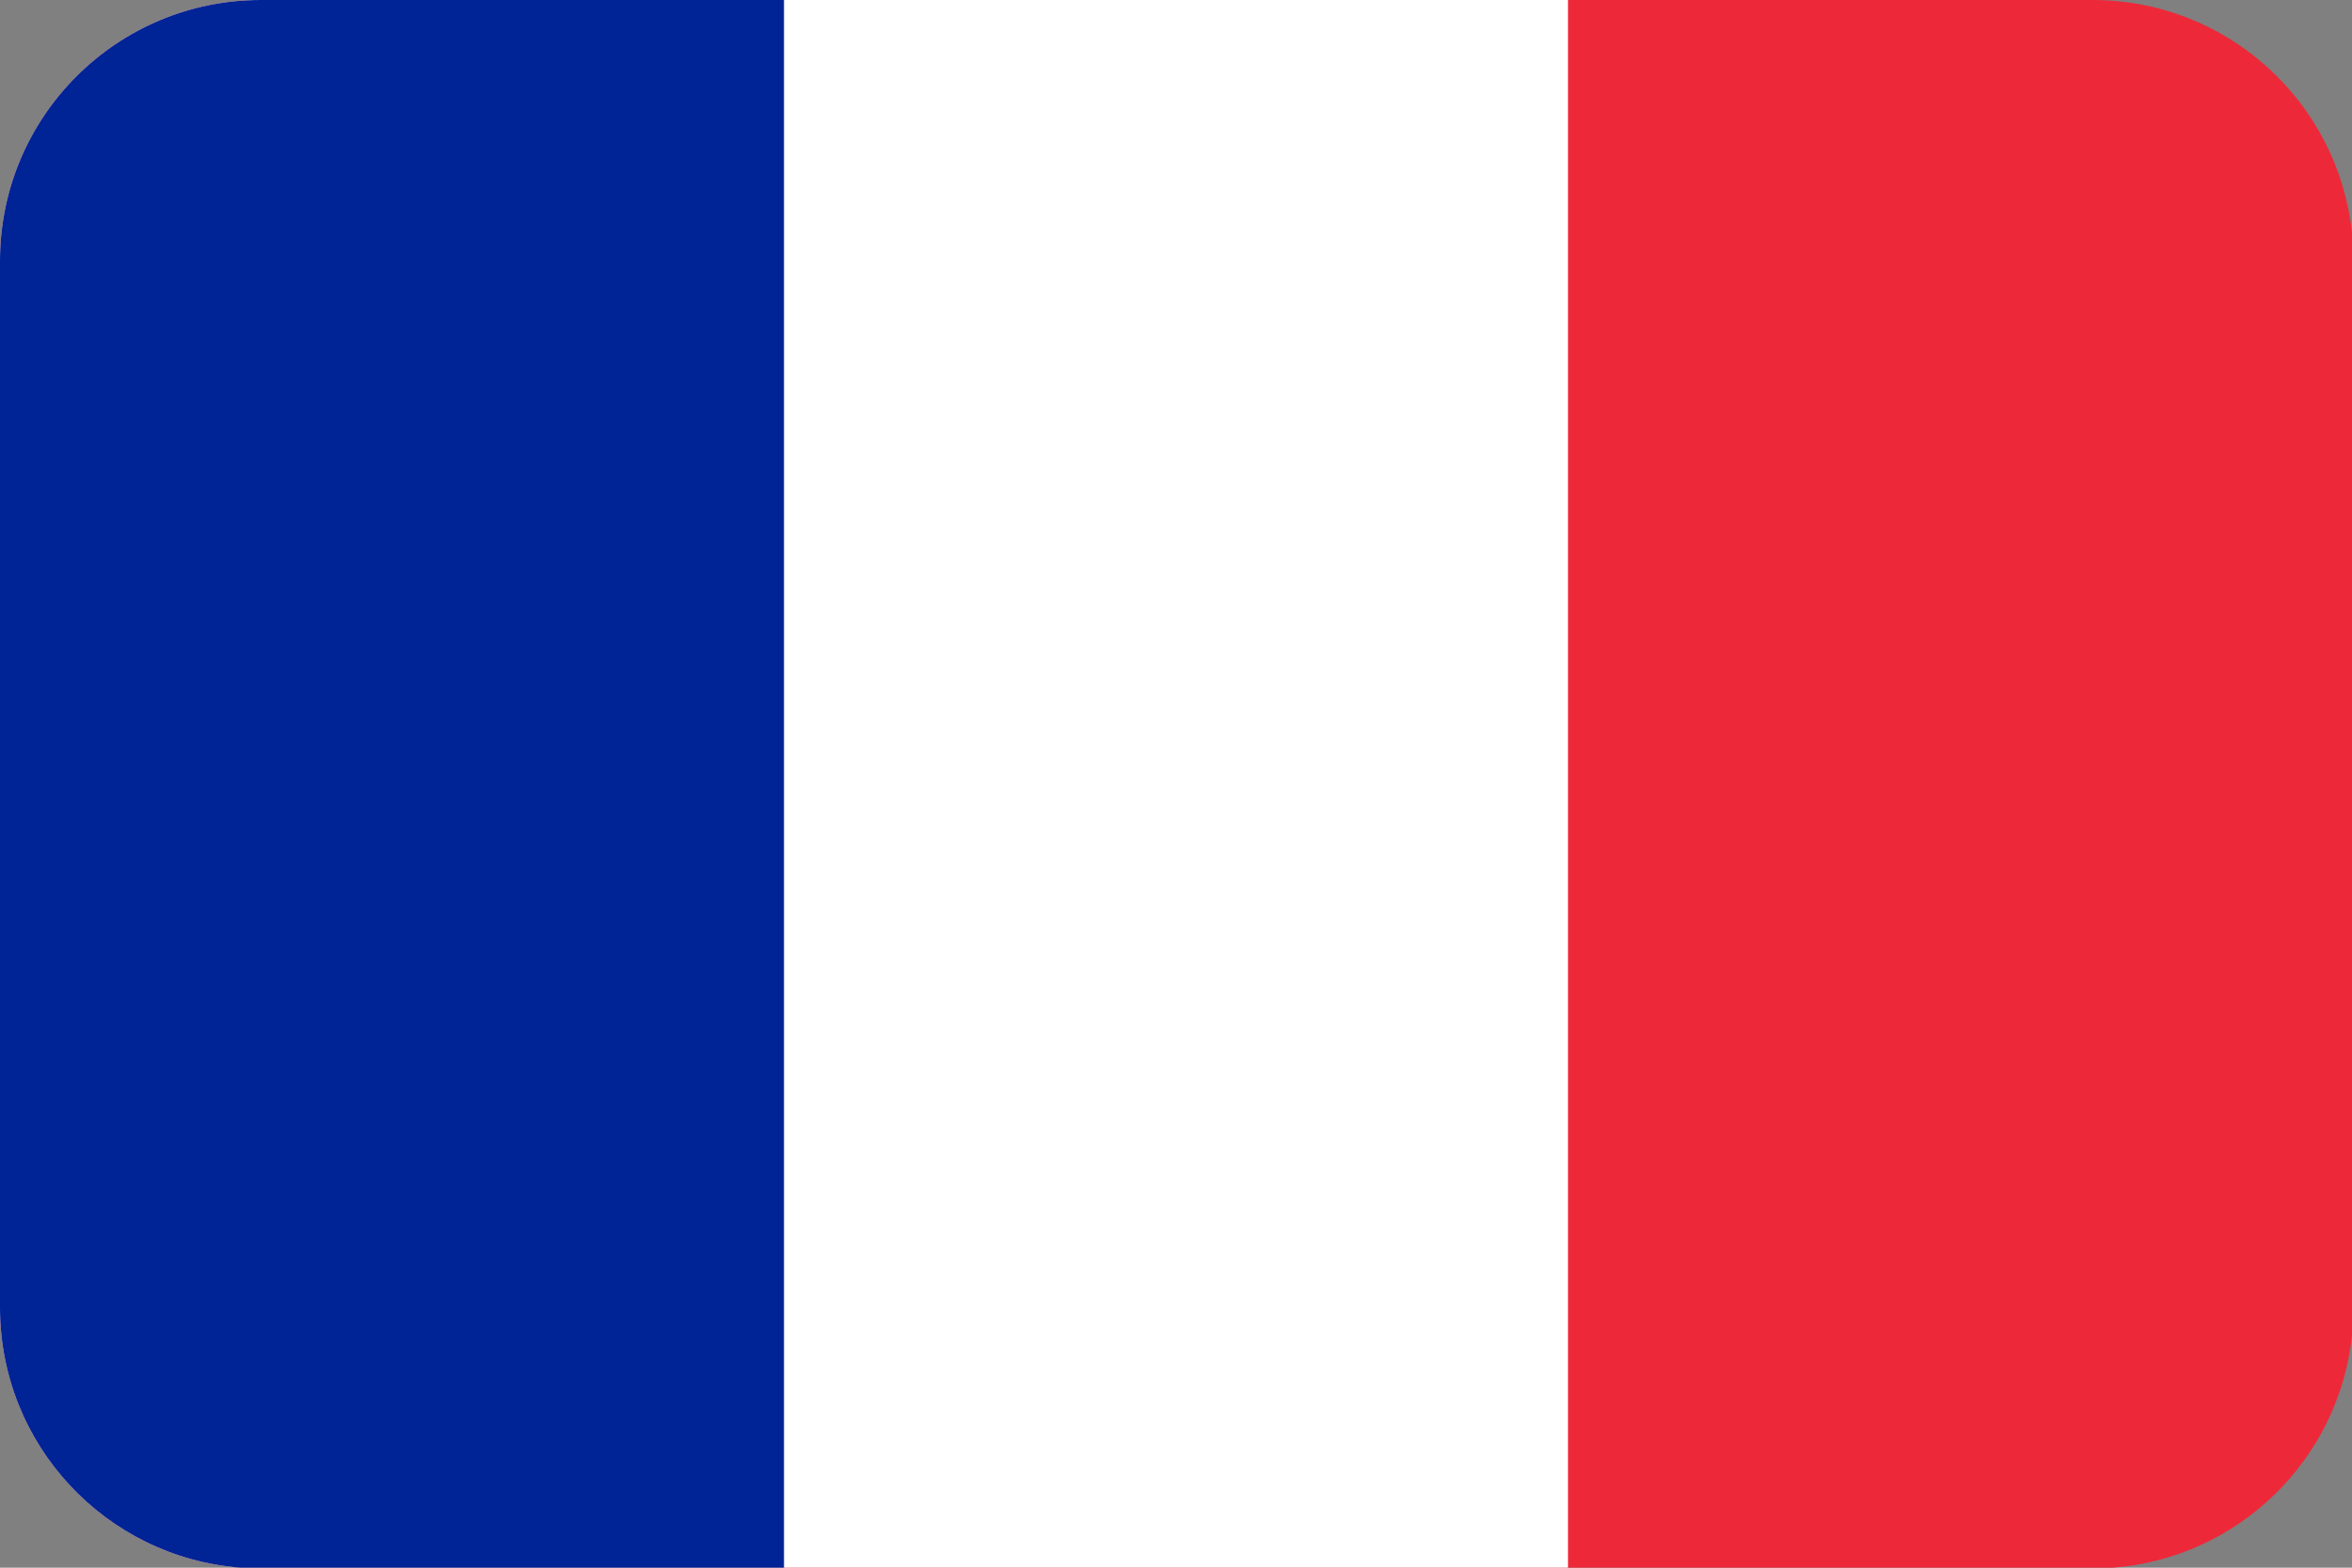
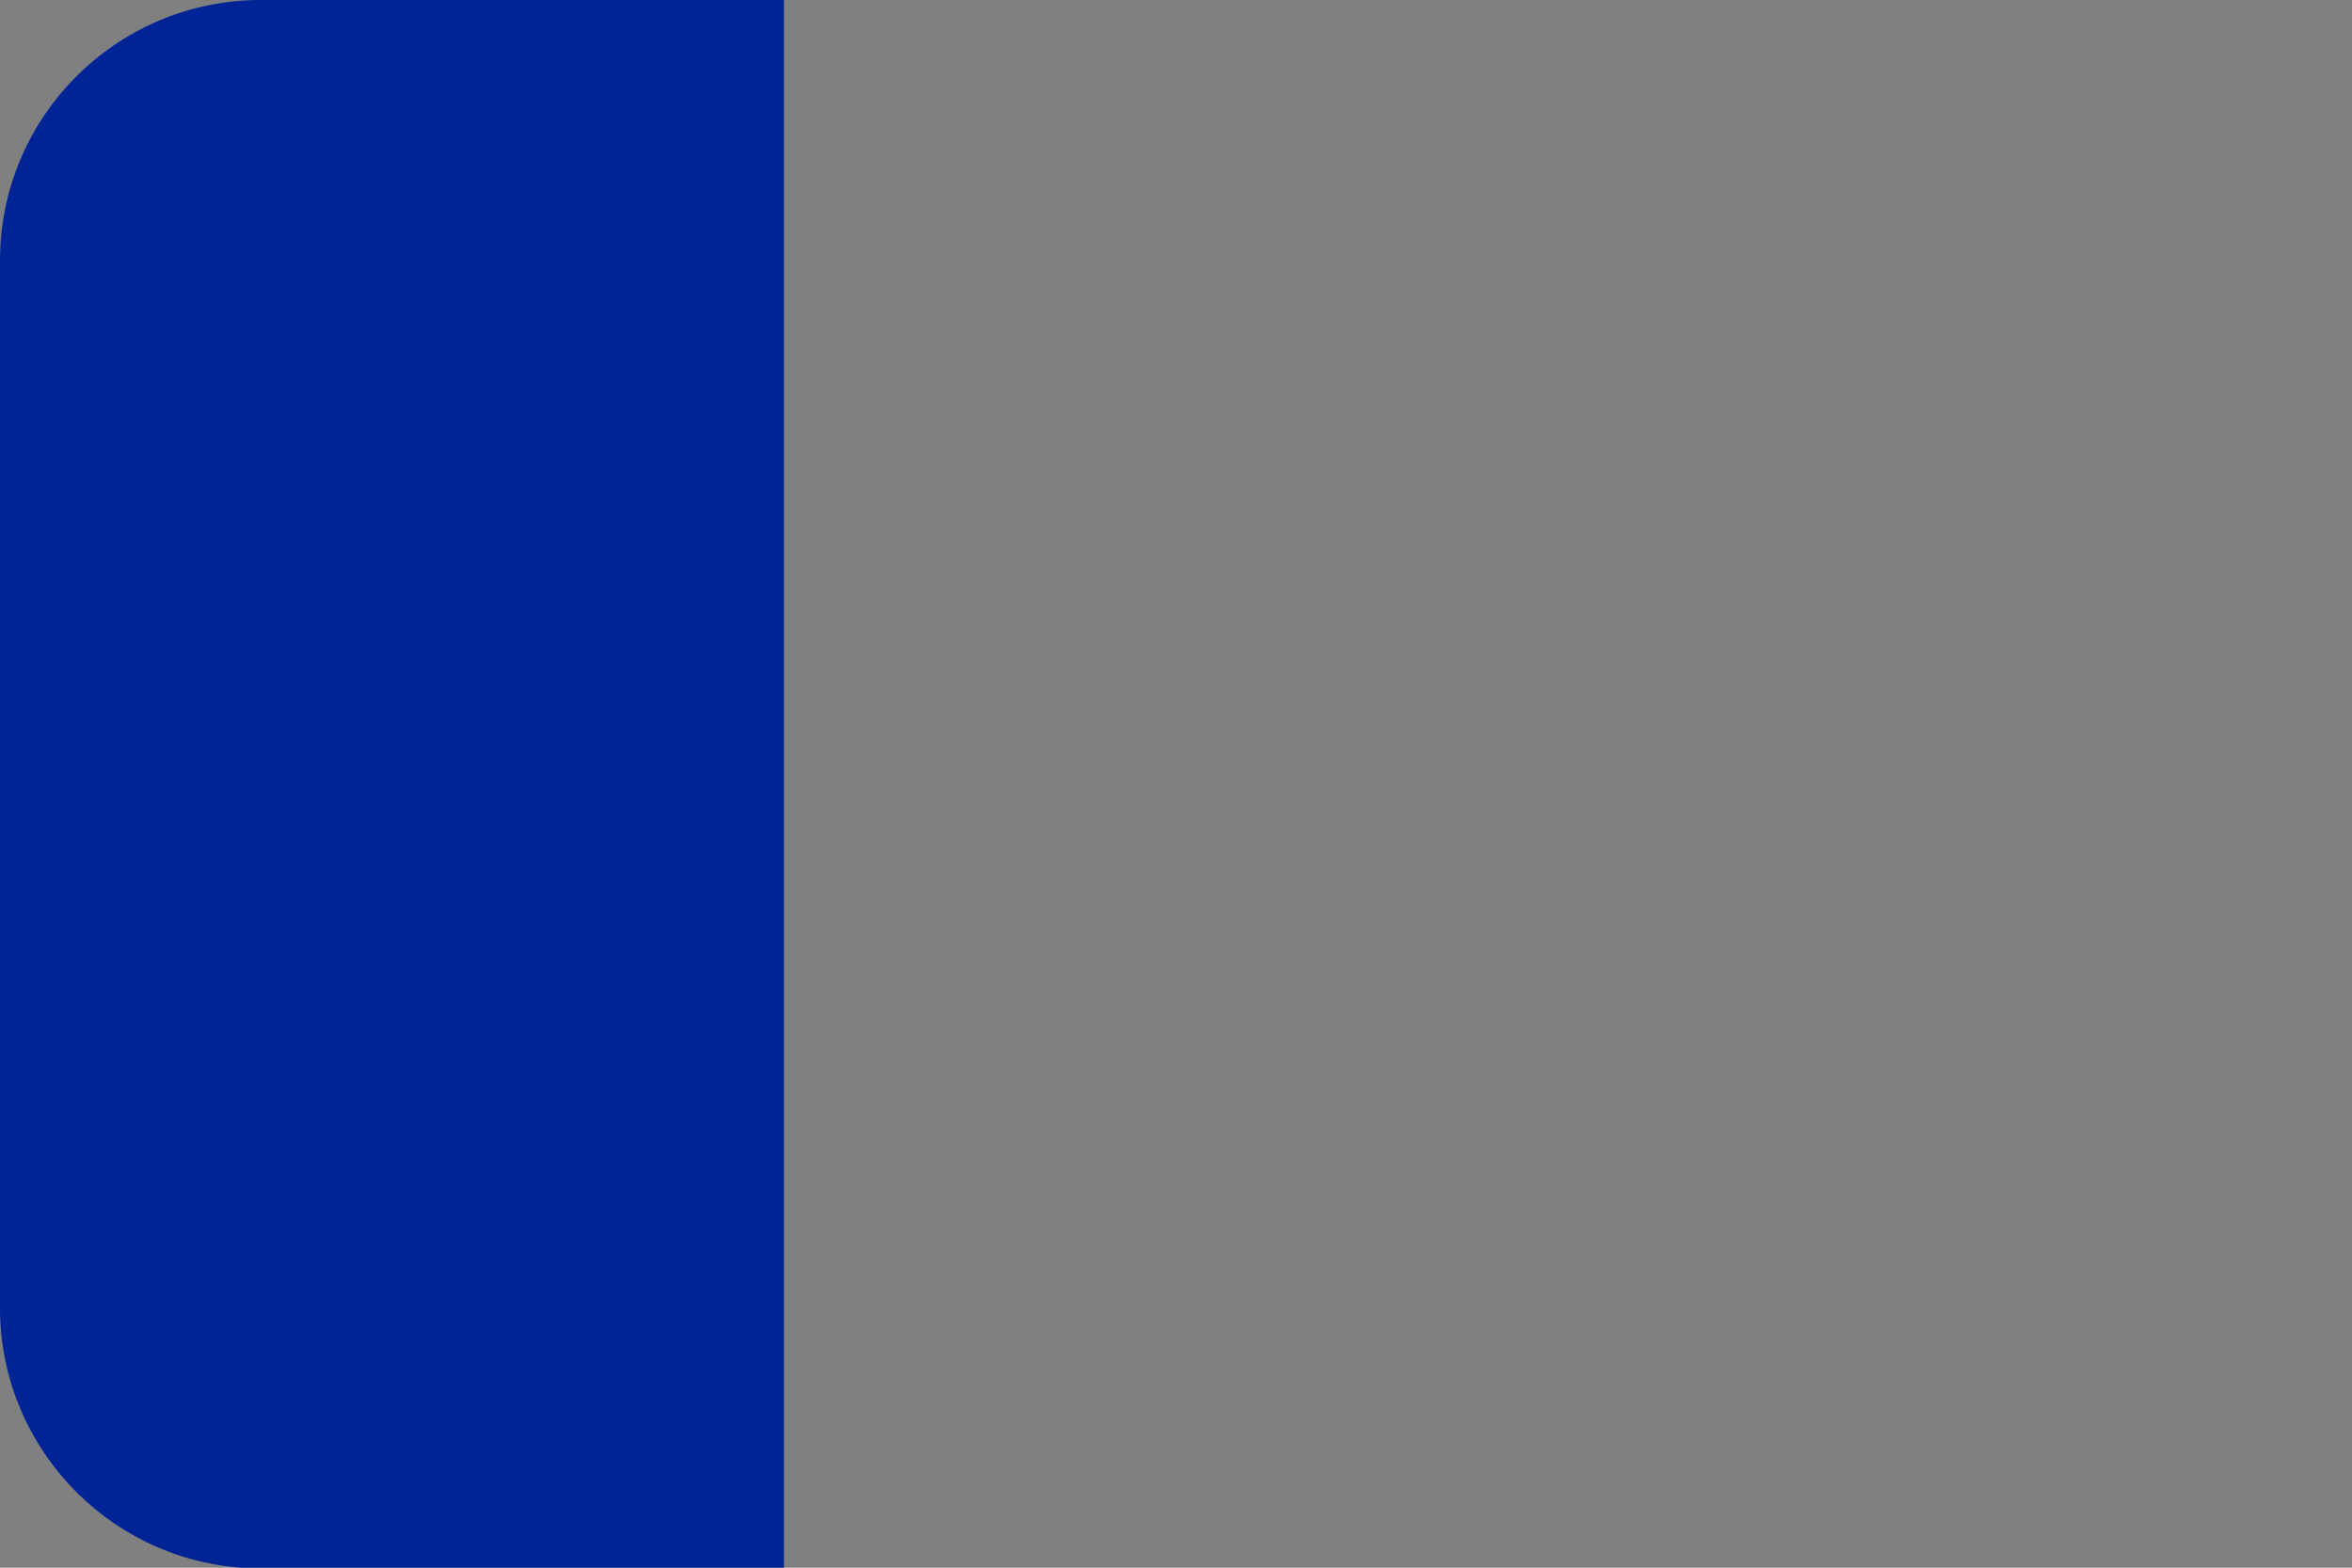
<svg xmlns="http://www.w3.org/2000/svg" id="Layer_1" data-name="Layer 1" viewBox="0 0 900 600">
  <rect x="0" y="0" width="900" height="600" fill="#808080" stroke="none" />
  <defs>
    <style>
      .cls-1 {
        fill: #002395;
      }

      .cls-1, .cls-2, .cls-3 {
        stroke-width: 0px;
      }

      .cls-2 {
        fill: #ed2939;
      }

      .cls-3 {
        fill: #fff;
      }
    </style>
  </defs>
-   <path class="cls-2" d="m900,89.15v422c-5.04,47.56-43.5,85.15-91.45,88.85H92.01c-51.48-3.97-92.01-47-92.01-99.5V99.8C0,44.68,44.68,0,99.8,0h700.96c51.52,0,93.93,39.04,99.24,89.15Z" />
-   <path class="cls-3" d="m600,0v600H92.01c-51.48-3.97-92.01-47-92.01-99.5V99.8C0,44.68,44.68,0,99.8,0h500.2Z" />
  <path class="cls-1" d="m300,0v600H92.01c-51.48-3.97-92.01-47-92.01-99.5V99.8C0,44.68,44.68,0,99.8,0h200.2Z" />
</svg>